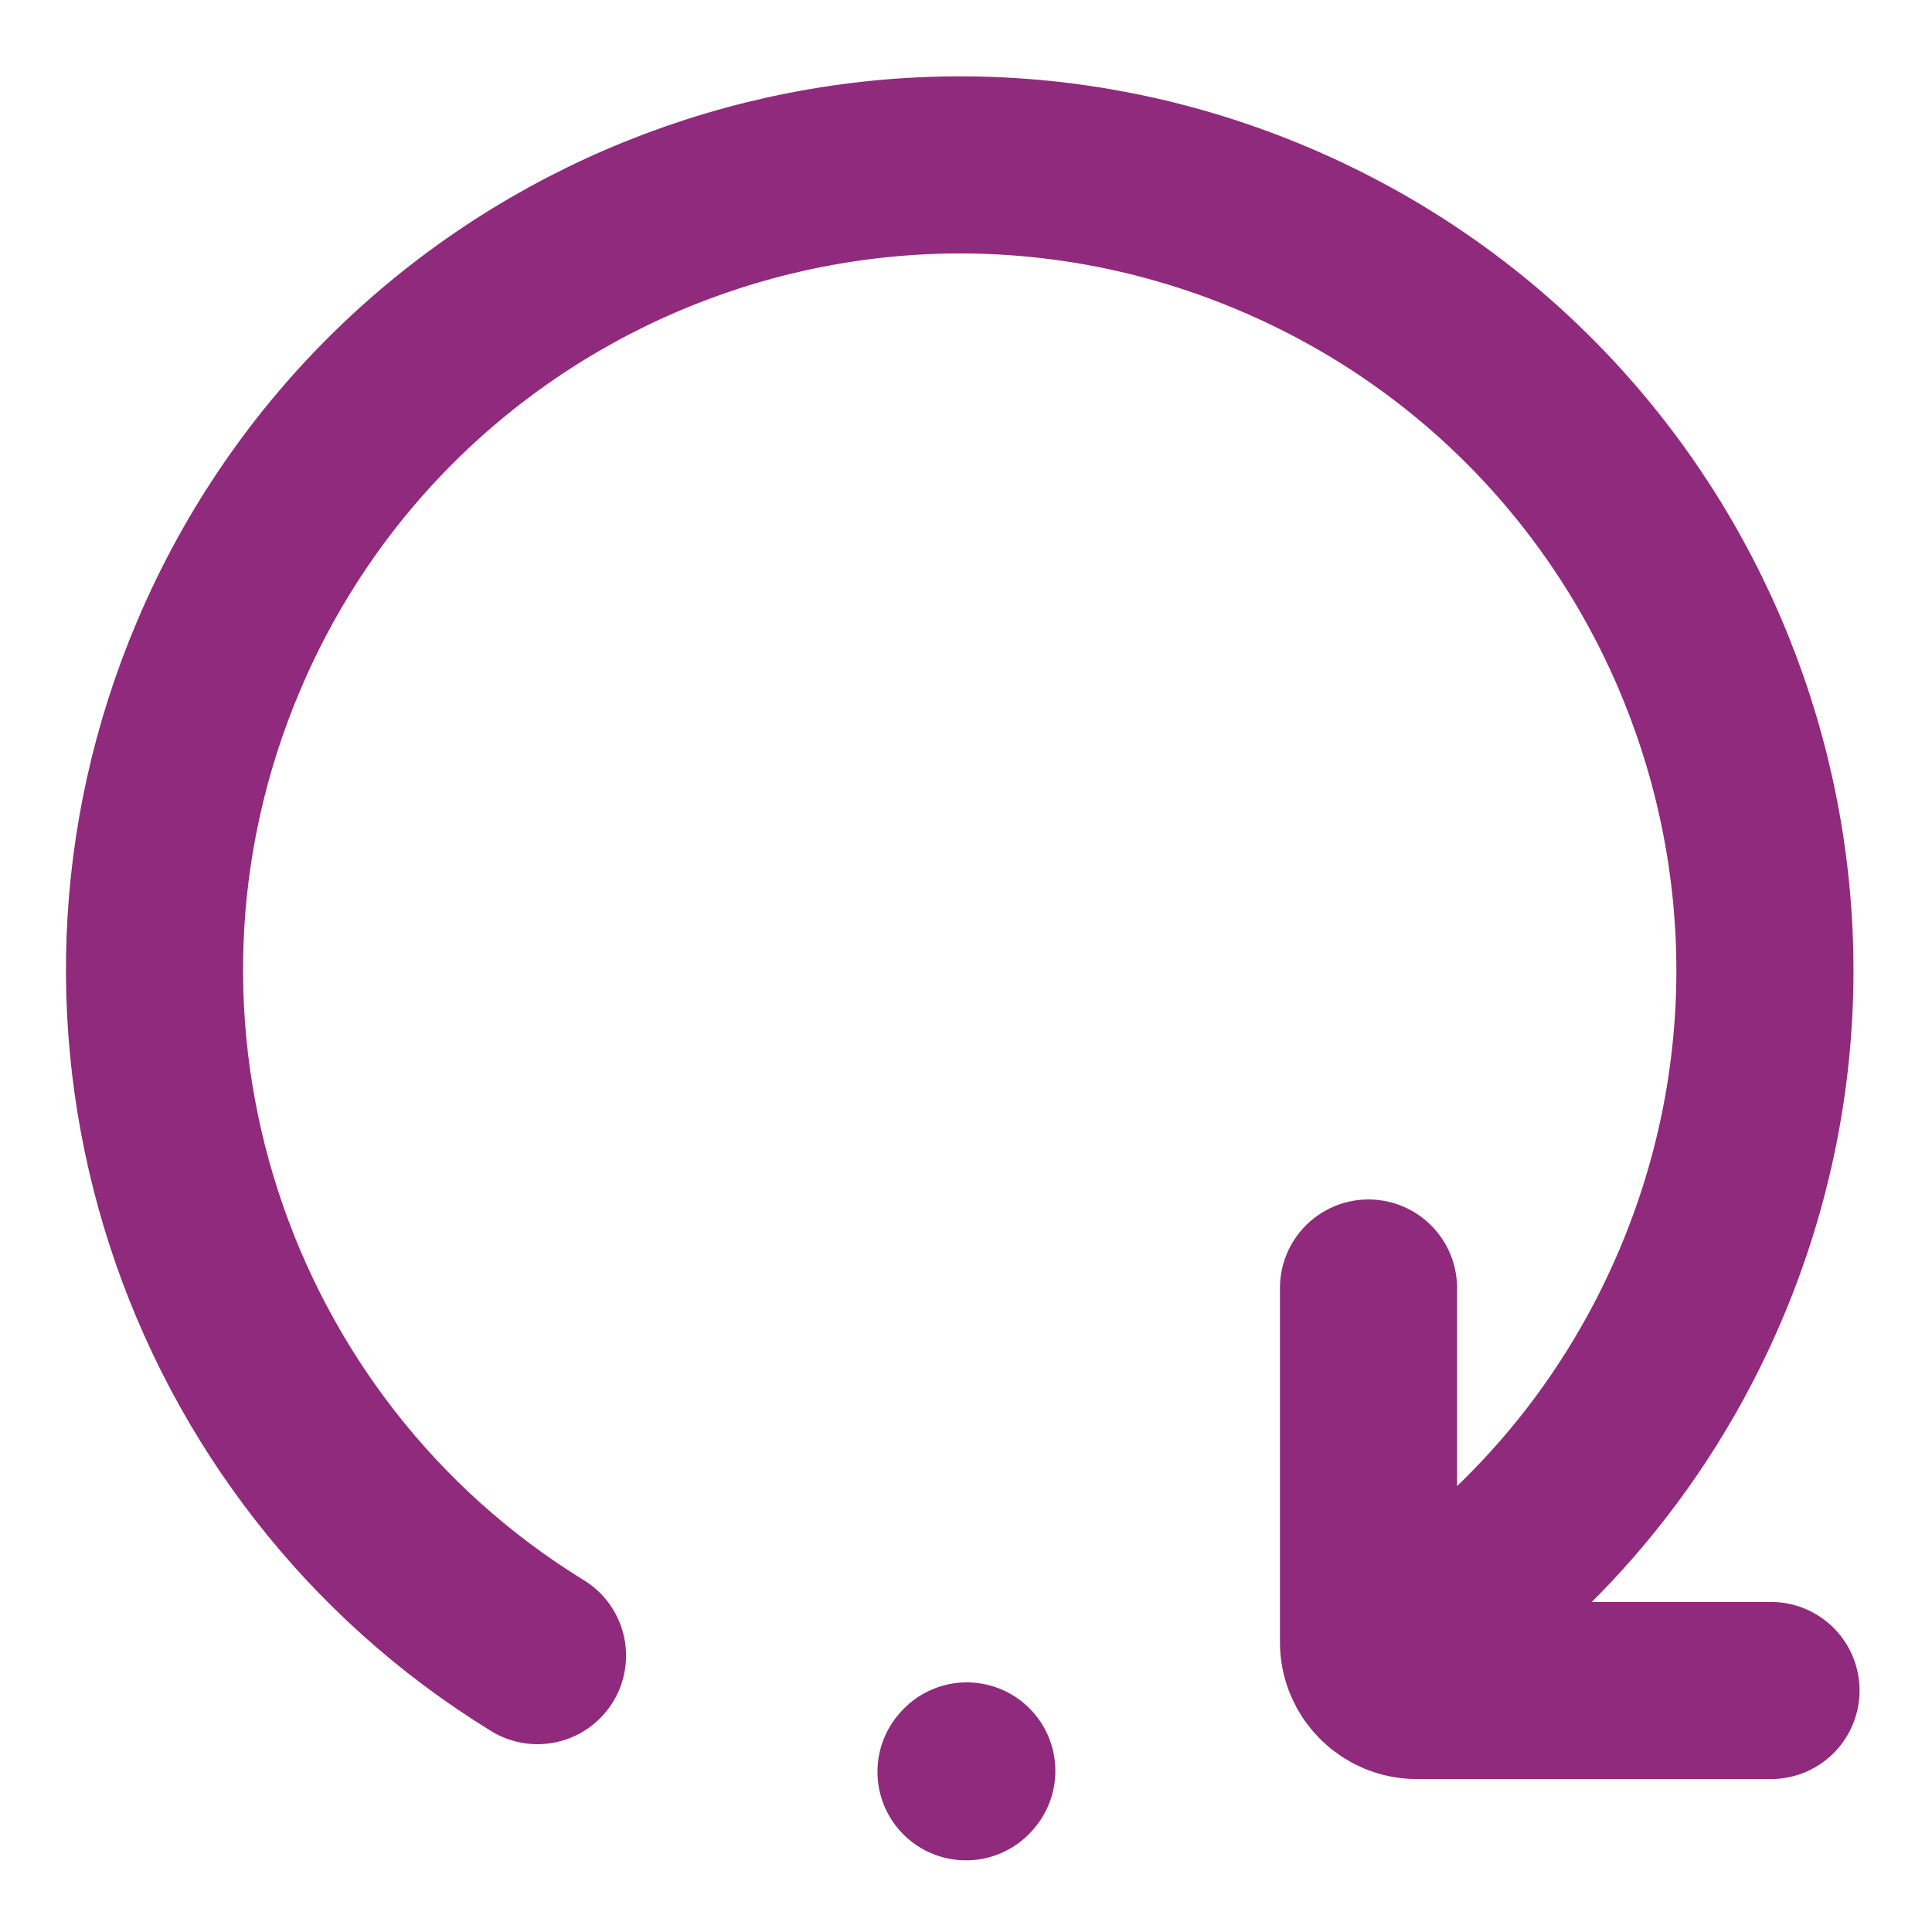
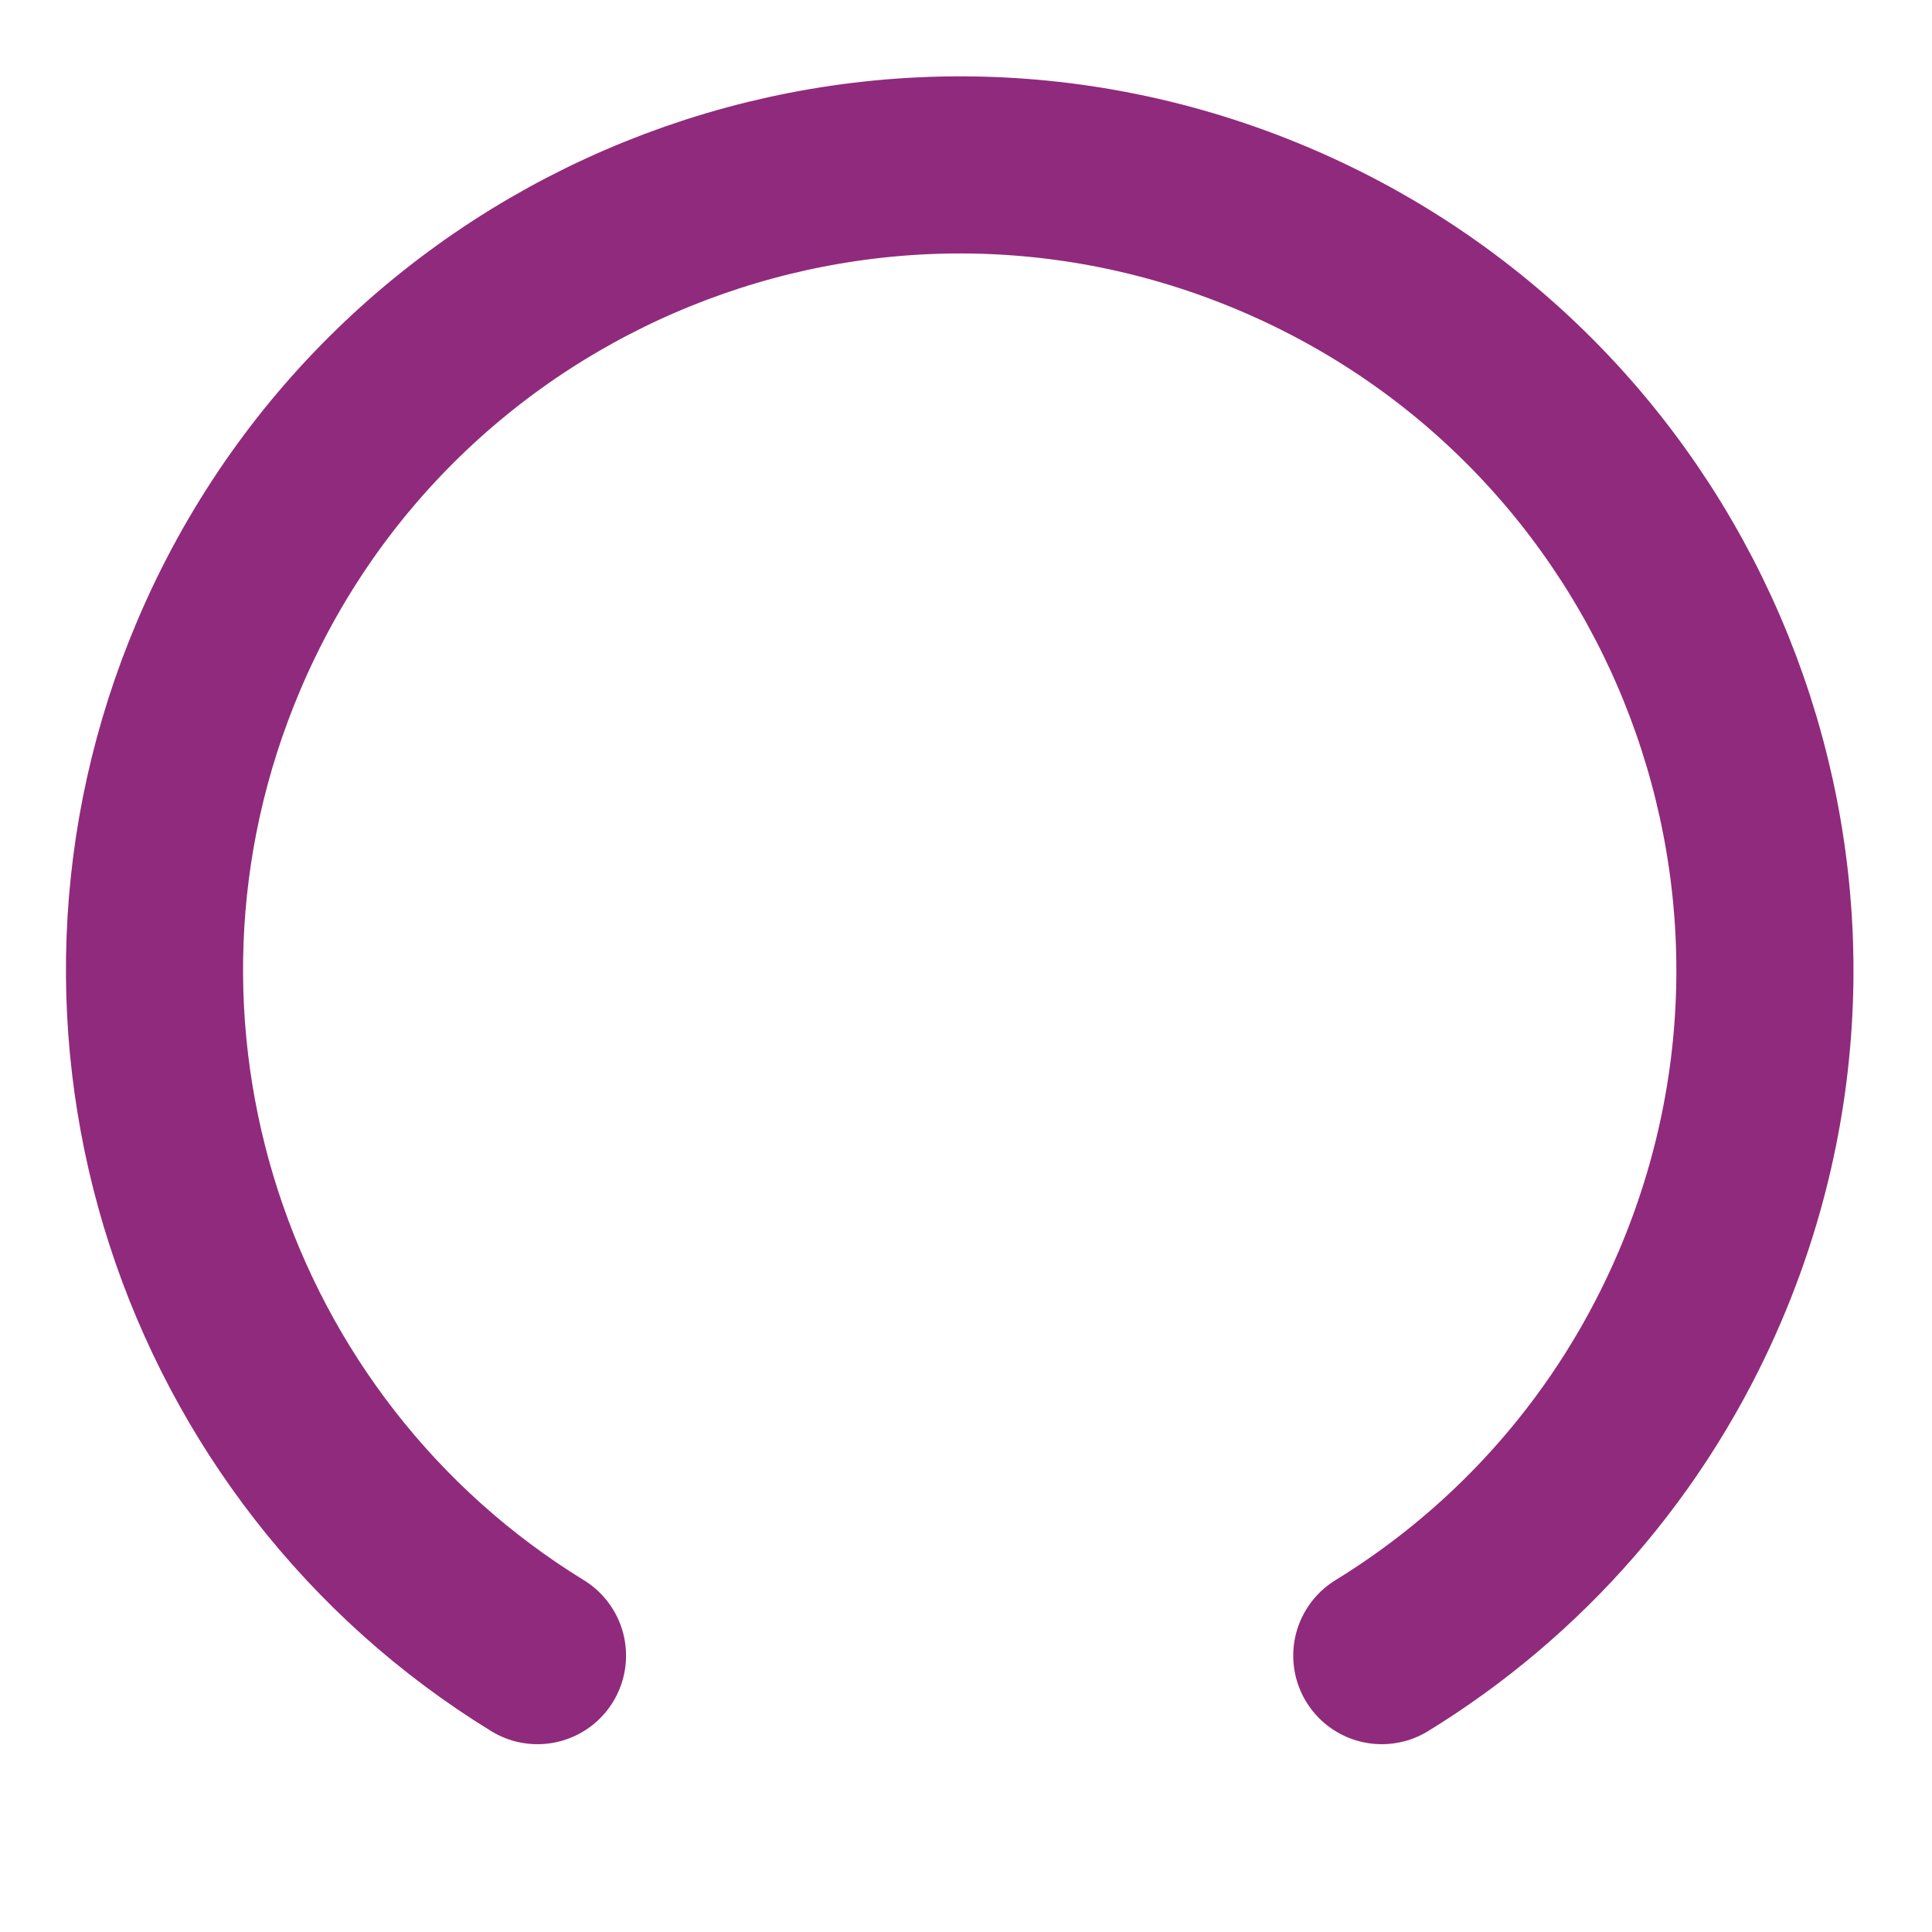
<svg xmlns="http://www.w3.org/2000/svg" width="24px" height="24px" stroke-width="2.2" viewBox="0 0 24 24" fill="none" color="#902a7c">
  <path d="M6.677 20.567C2.531 18.021 0.758 12.758 2.717 8.144C4.875 3.06 10.745 0.688 15.829 2.846C20.913 5.004 23.285 10.875 21.127 15.959C20.284 17.945 18.874 19.517 17.165 20.567" stroke="#902a7c" stroke-width="2.2" stroke-linecap="round" stroke-linejoin="round" />
-   <path d="M17 16V20.4C17 20.731 17.269 21 17.6 21H22" stroke="#902a7c" stroke-width="2.2" stroke-linecap="round" stroke-linejoin="round" />
-   <path d="M12 22.01L12.01 21.999" stroke="#902a7c" stroke-width="2.2" stroke-linecap="round" stroke-linejoin="round" />
</svg>